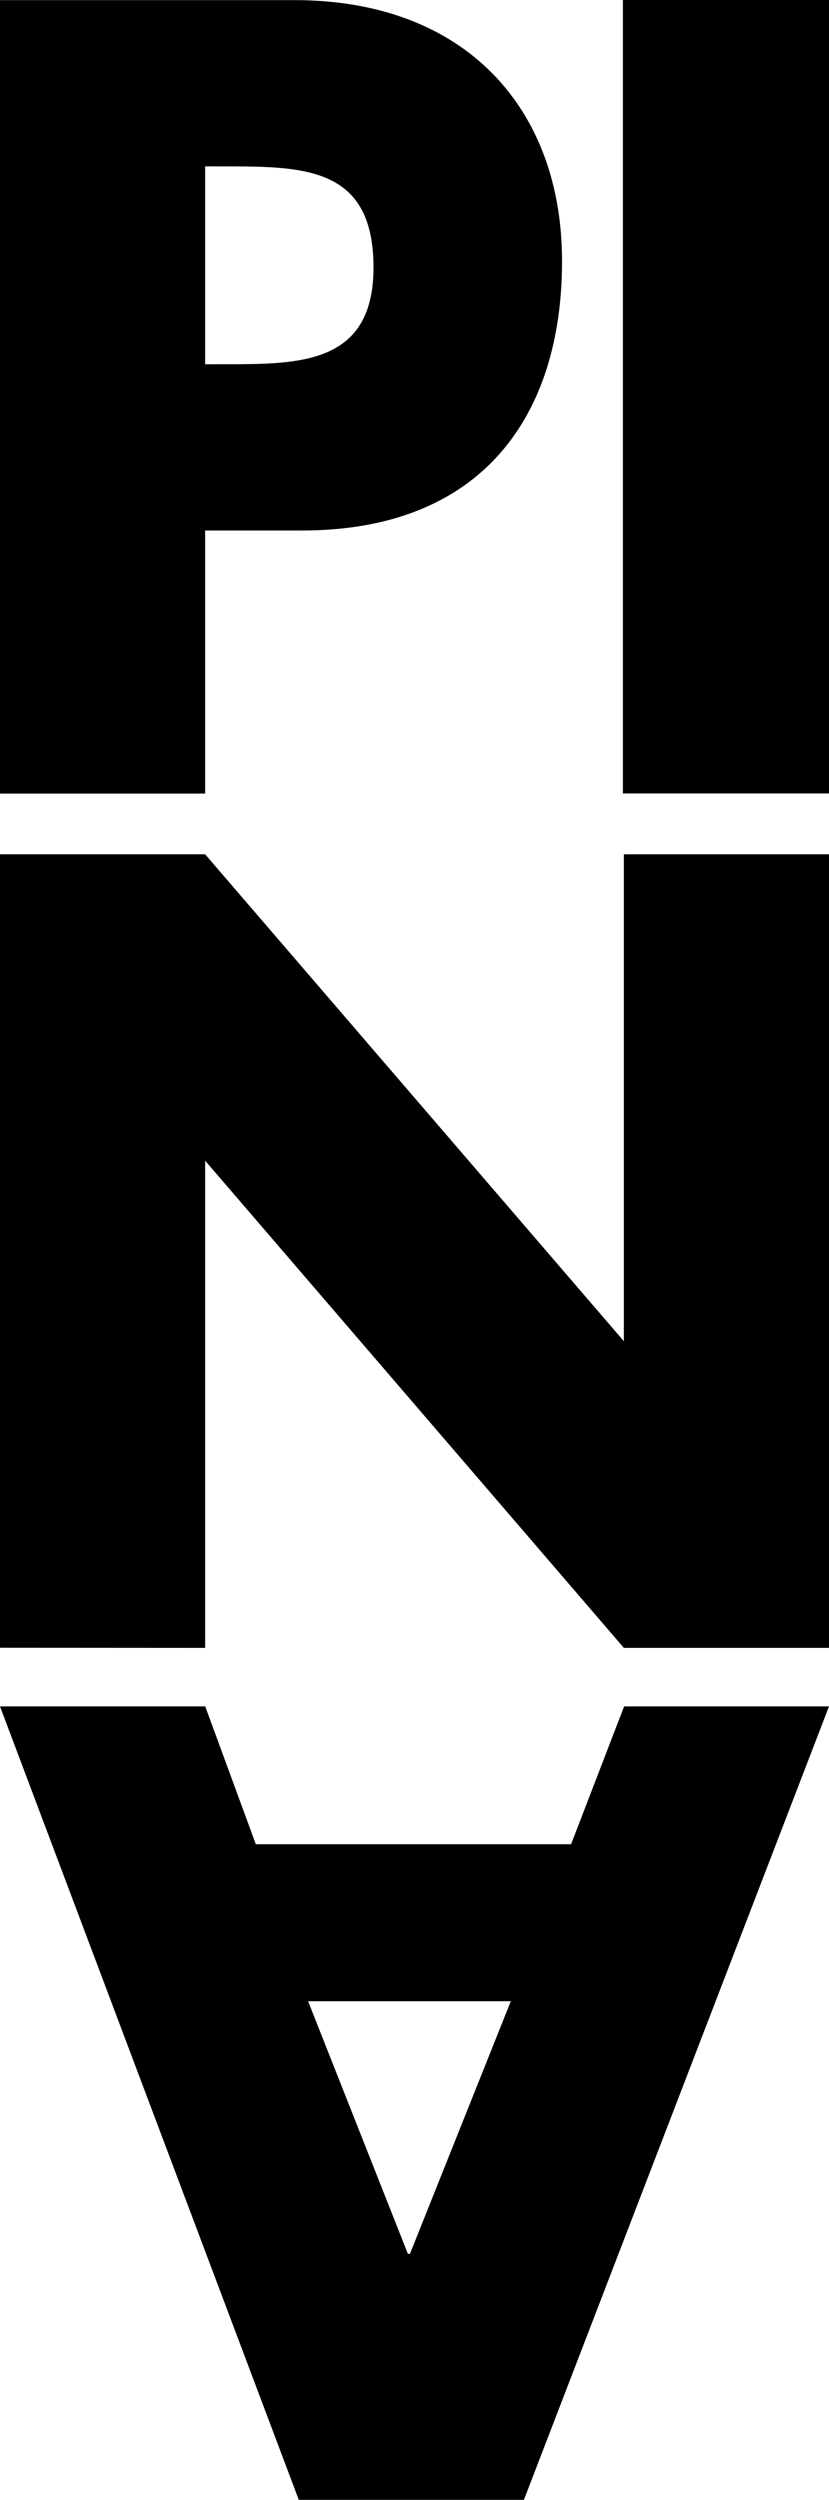
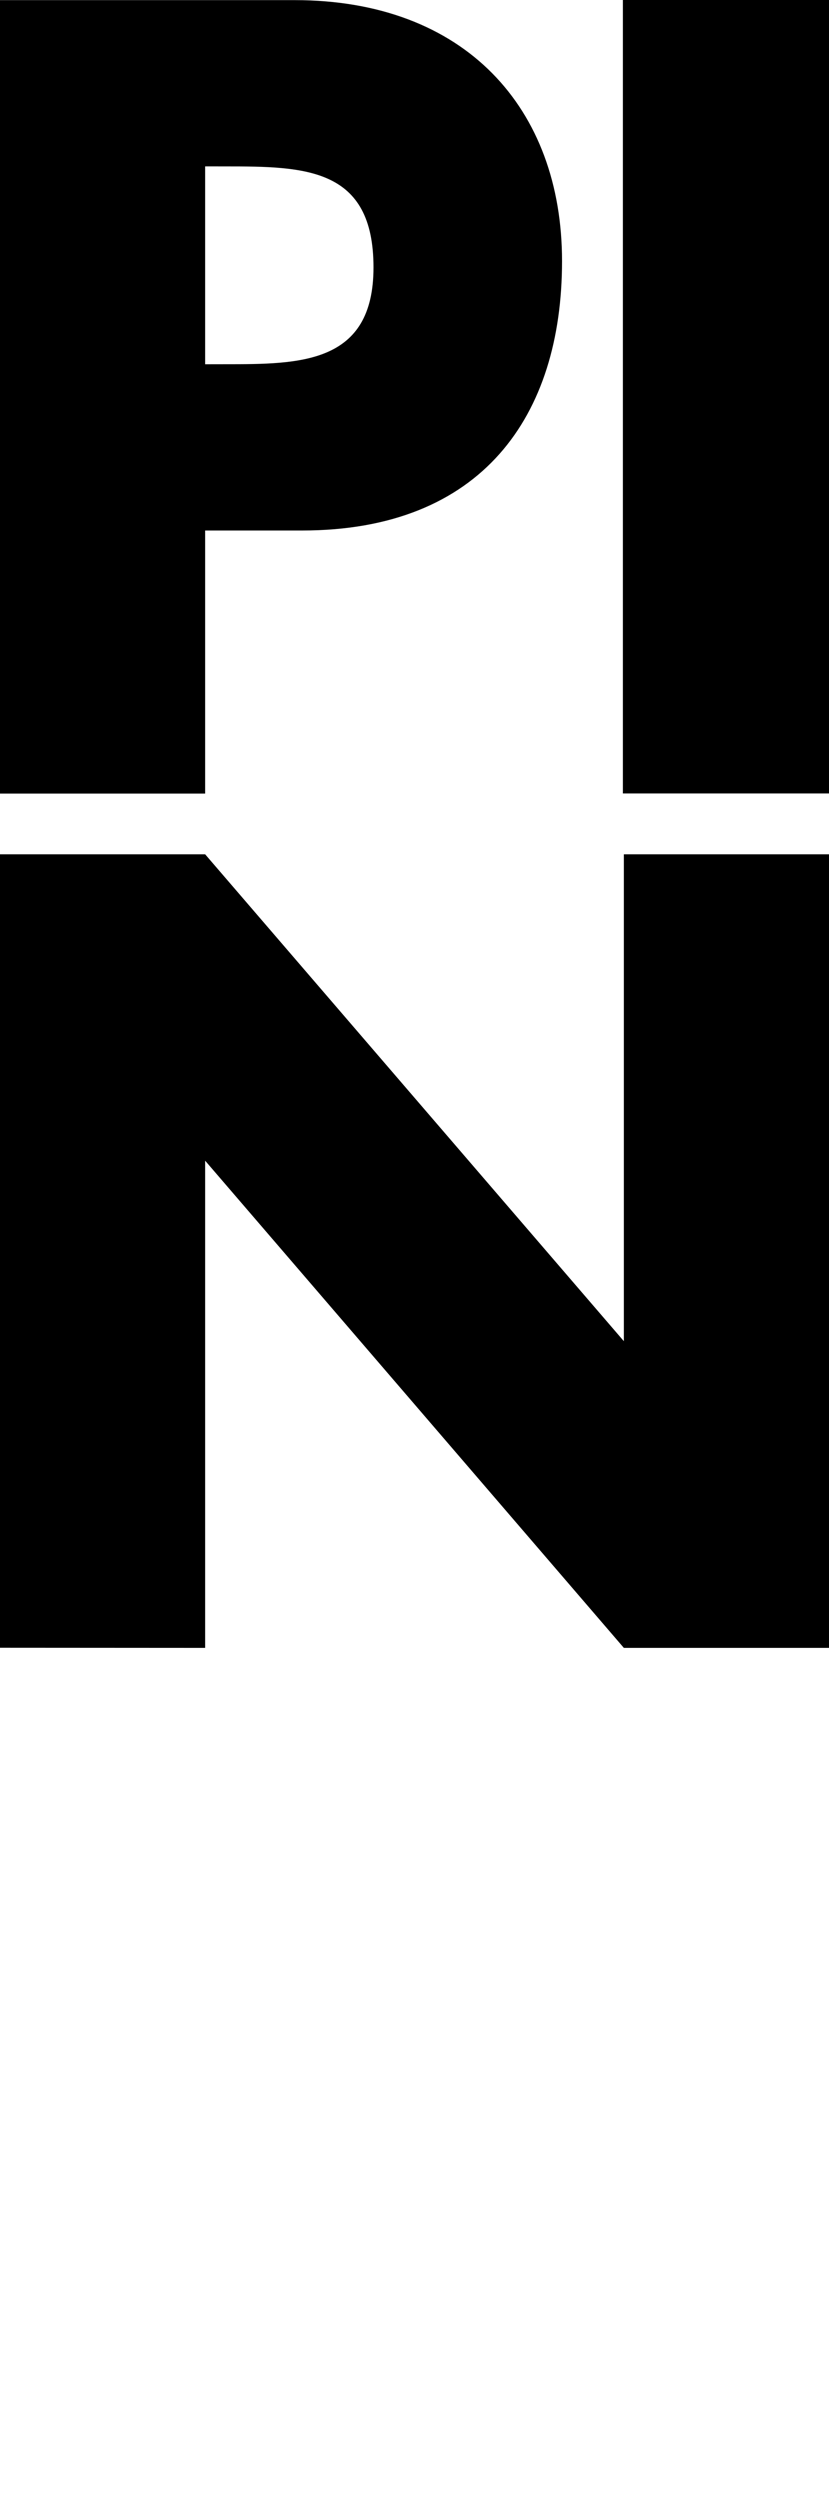
<svg xmlns="http://www.w3.org/2000/svg" version="1.1" id="Ebene_1" x="0px" y="0px" width="159.459px" height="480.516px" viewBox="0 0 159.459 480.516" enable-background="new 0 0 159.459 480.516" xml:space="preserve">
  <g>
    <path fill-rule="evenodd" clip-rule="evenodd" d="M0,152.541h39.459v-50.566l18.642-0.002c34.591,0,50.008-21.981,50.008-51.782   c0-29.386-18.655-50.165-51.425-50.165H0V152.541L0,152.541z M39.459,31.98l3.863,0.005c15.374,0,28.522,0.201,28.522,19.417   c0,18.608-14.161,18.608-28.522,18.608l-3.863,0.007V31.98L39.459,31.98z" />
    <polygon points="159.459,0 119.813,0 119.813,152.517 159.459,152.517 159.459,0  " />
    <polygon points="0,316.729 39.459,316.754 39.459,223.104 120,316.754 159.459,316.754 159.459,164.212 120,164.212 120,257.801    39.459,164.212 0,164.212 0,316.729  " />
-     <path fill-rule="evenodd" clip-rule="evenodd" d="M49.207,354.498L39.475,328C39.658,328,0,328,0,328l57.47,152.516h43.306   L159.459,328H120.05l-10.202,26.498H49.207L49.207,354.498z M59.264,384.676h38.989l-19.394,48.545h-0.405L59.264,384.676   L59.264,384.676z" />
  </g>
</svg>